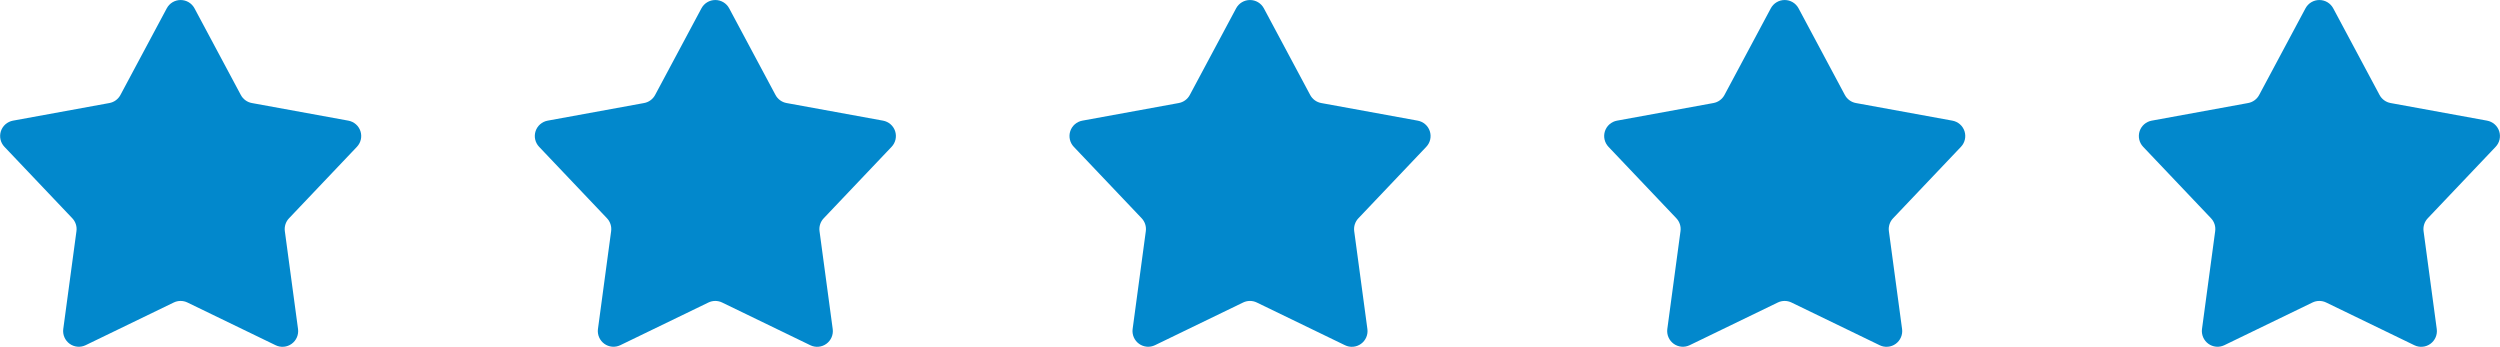
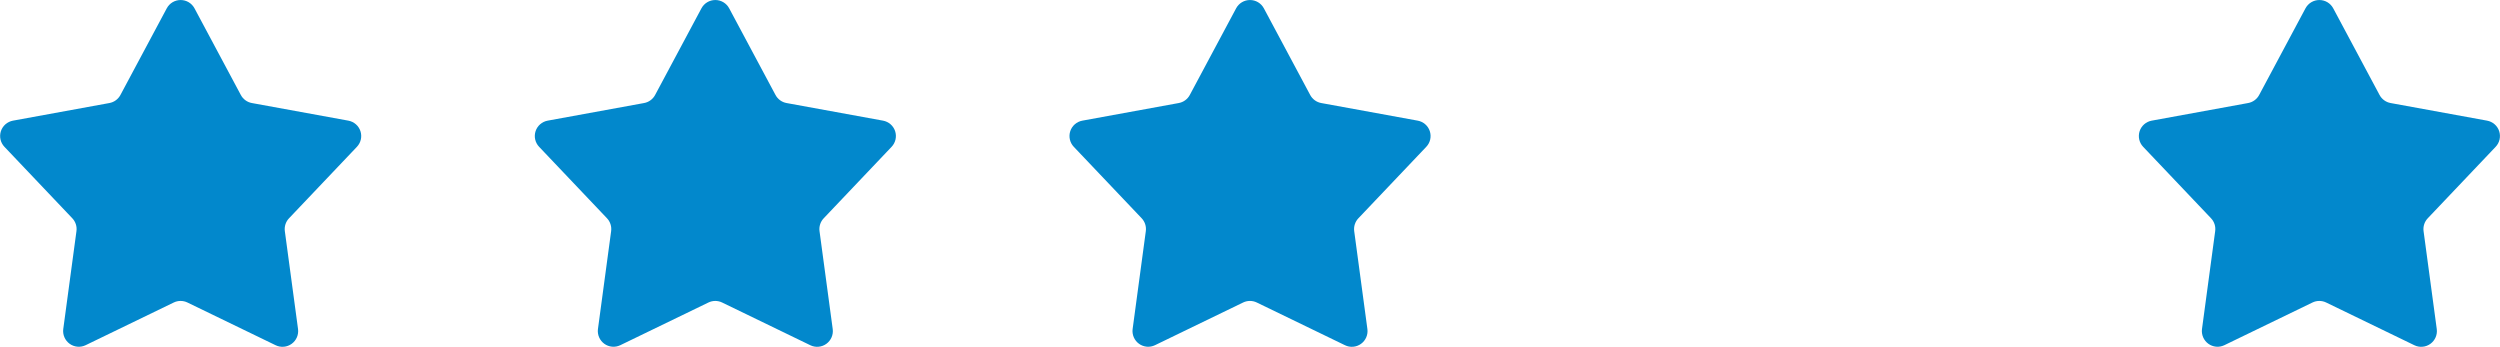
<svg xmlns="http://www.w3.org/2000/svg" width="173" height="24" viewBox="0 0 173 24" fill="none">
  <path d="M159.541 0.574C159.634 0.401 159.772 0.256 159.941 0.155C160.11 0.054 160.303 0.001 160.499 0.001C160.696 0.001 160.889 0.054 161.058 0.155C161.227 0.256 161.365 0.401 161.458 0.574L164.666 6.574C164.743 6.718 164.852 6.843 164.984 6.939C165.116 7.036 165.268 7.101 165.429 7.13L172.106 8.349C172.298 8.384 172.477 8.47 172.625 8.598C172.772 8.726 172.882 8.892 172.943 9.077C173.003 9.263 173.013 9.461 172.97 9.652C172.927 9.842 172.833 10.018 172.699 10.159L167.999 15.107C167.888 15.224 167.804 15.365 167.754 15.519C167.704 15.673 167.689 15.836 167.711 15.996L168.624 22.771C168.65 22.966 168.622 23.163 168.544 23.343C168.466 23.524 168.341 23.679 168.182 23.794C168.023 23.909 167.836 23.978 167.64 23.995C167.445 24.012 167.248 23.975 167.072 23.889L160.972 20.934C160.824 20.862 160.662 20.825 160.497 20.825C160.332 20.825 160.17 20.862 160.022 20.934L153.922 23.889C153.746 23.973 153.551 24.008 153.357 23.991C153.163 23.973 152.977 23.904 152.819 23.79C152.661 23.675 152.537 23.521 152.459 23.342C152.381 23.164 152.353 22.968 152.377 22.774L153.29 15.999C153.313 15.839 153.299 15.675 153.25 15.521C153.2 15.366 153.117 15.225 153.006 15.107L148.306 10.159C148.172 10.018 148.078 9.842 148.035 9.652C147.992 9.461 148.002 9.263 148.062 9.077C148.123 8.892 148.233 8.726 148.38 8.598C148.528 8.47 148.707 8.384 148.899 8.349L155.57 7.13C155.731 7.101 155.883 7.036 156.015 6.939C156.147 6.843 156.256 6.718 156.333 6.574L159.541 0.574Z" fill="#0288CC" />
-   <path d="M122.541 0.574C122.634 0.401 122.772 0.256 122.941 0.155C123.11 0.054 123.303 0.001 123.499 0.001C123.696 0.001 123.889 0.054 124.058 0.155C124.227 0.256 124.365 0.401 124.458 0.574L127.666 6.574C127.743 6.718 127.852 6.843 127.984 6.939C128.116 7.036 128.268 7.101 128.429 7.13L135.106 8.349C135.298 8.384 135.477 8.47 135.625 8.598C135.772 8.726 135.882 8.892 135.943 9.077C136.003 9.263 136.013 9.461 135.97 9.652C135.927 9.842 135.833 10.018 135.699 10.159L130.999 15.107C130.888 15.224 130.804 15.365 130.754 15.519C130.704 15.673 130.689 15.836 130.711 15.996L131.624 22.771C131.65 22.966 131.622 23.163 131.544 23.343C131.466 23.524 131.341 23.679 131.182 23.794C131.023 23.909 130.836 23.978 130.64 23.995C130.445 24.012 130.248 23.975 130.072 23.889L123.972 20.934C123.824 20.862 123.662 20.825 123.497 20.825C123.332 20.825 123.17 20.862 123.022 20.934L116.922 23.889C116.746 23.973 116.551 24.008 116.357 23.991C116.163 23.973 115.977 23.904 115.819 23.79C115.661 23.675 115.537 23.521 115.459 23.342C115.381 23.164 115.353 22.968 115.377 22.774L116.29 15.999C116.313 15.839 116.299 15.675 116.25 15.521C116.2 15.366 116.117 15.225 116.006 15.107L111.306 10.159C111.172 10.018 111.078 9.842 111.035 9.652C110.992 9.461 111.002 9.263 111.062 9.077C111.123 8.892 111.233 8.726 111.38 8.598C111.528 8.47 111.707 8.384 111.899 8.349L118.57 7.13C118.731 7.101 118.883 7.036 119.015 6.939C119.147 6.843 119.256 6.718 119.333 6.574L122.541 0.574Z" fill="#0288CC" />
  <path d="M85.541 0.574C85.634 0.401 85.772 0.256 85.941 0.155C86.11 0.054 86.303 0.001 86.499 0.001C86.696 0.001 86.889 0.054 87.058 0.155C87.227 0.256 87.365 0.401 87.458 0.574L90.666 6.574C90.743 6.718 90.852 6.843 90.984 6.939C91.116 7.036 91.268 7.101 91.429 7.13L98.106 8.349C98.298 8.384 98.477 8.47 98.625 8.598C98.772 8.726 98.882 8.892 98.943 9.077C99.003 9.263 99.013 9.461 98.97 9.652C98.927 9.842 98.833 10.018 98.699 10.159L93.999 15.107C93.888 15.224 93.804 15.365 93.754 15.519C93.704 15.673 93.689 15.836 93.711 15.996L94.624 22.771C94.65 22.966 94.622 23.163 94.544 23.343C94.466 23.524 94.341 23.679 94.182 23.794C94.023 23.909 93.836 23.978 93.64 23.995C93.445 24.012 93.248 23.975 93.072 23.889L86.972 20.934C86.824 20.862 86.662 20.825 86.497 20.825C86.332 20.825 86.17 20.862 86.022 20.934L79.922 23.889C79.746 23.973 79.551 24.008 79.357 23.991C79.163 23.973 78.977 23.904 78.819 23.79C78.661 23.675 78.537 23.521 78.459 23.342C78.381 23.164 78.353 22.968 78.377 22.774L79.29 15.999C79.312 15.839 79.299 15.675 79.249 15.521C79.2 15.366 79.117 15.225 79.006 15.107L74.306 10.159C74.171 10.018 74.078 9.842 74.035 9.652C73.992 9.461 74.001 9.263 74.062 9.077C74.123 8.892 74.233 8.726 74.38 8.598C74.528 8.47 74.707 8.384 74.899 8.349L81.57 7.13C81.731 7.101 81.883 7.036 82.015 6.939C82.147 6.843 82.256 6.718 82.333 6.574L85.541 0.574Z" fill="#0288CC" />
  <path d="M48.541 0.574C48.634 0.401 48.772 0.256 48.941 0.155C49.11 0.054 49.303 0.001 49.499 0.001C49.696 0.001 49.889 0.054 50.058 0.155C50.227 0.256 50.365 0.401 50.458 0.574L53.666 6.574C53.743 6.718 53.852 6.843 53.984 6.939C54.116 7.036 54.268 7.101 54.429 7.13L61.106 8.349C61.298 8.384 61.477 8.47 61.625 8.598C61.772 8.726 61.882 8.892 61.943 9.077C62.003 9.263 62.013 9.461 61.97 9.652C61.927 9.842 61.833 10.018 61.699 10.159L56.999 15.107C56.888 15.224 56.804 15.365 56.754 15.519C56.704 15.673 56.689 15.836 56.711 15.996L57.624 22.771C57.65 22.966 57.622 23.163 57.544 23.343C57.466 23.524 57.341 23.679 57.182 23.794C57.023 23.909 56.836 23.978 56.64 23.995C56.445 24.012 56.248 23.975 56.072 23.889L49.972 20.934C49.824 20.862 49.661 20.825 49.497 20.825C49.332 20.825 49.17 20.862 49.022 20.934L42.922 23.889C42.746 23.973 42.551 24.008 42.357 23.991C42.163 23.973 41.977 23.904 41.819 23.79C41.661 23.675 41.537 23.521 41.459 23.342C41.381 23.164 41.353 22.968 41.377 22.774L42.29 15.999C42.312 15.839 42.299 15.675 42.249 15.521C42.2 15.366 42.117 15.225 42.006 15.107L37.306 10.159C37.172 10.018 37.078 9.842 37.035 9.652C36.992 9.461 37.002 9.263 37.062 9.077C37.123 8.892 37.233 8.726 37.38 8.598C37.528 8.47 37.707 8.384 37.899 8.349L44.57 7.13C44.731 7.101 44.883 7.036 45.015 6.939C45.147 6.843 45.256 6.718 45.333 6.574L48.541 0.574Z" fill="#0288CC" />
  <path d="M11.541 0.574C11.634 0.401 11.772 0.256 11.941 0.155C12.11 0.054 12.303 0.001 12.499 0.001C12.696 0.001 12.889 0.054 13.058 0.155C13.227 0.256 13.365 0.401 13.458 0.574L16.666 6.574C16.743 6.718 16.852 6.843 16.984 6.939C17.116 7.036 17.268 7.101 17.429 7.13L24.106 8.349C24.298 8.384 24.477 8.47 24.625 8.598C24.772 8.726 24.882 8.892 24.943 9.077C25.003 9.263 25.013 9.461 24.97 9.652C24.927 9.842 24.833 10.018 24.699 10.159L19.999 15.107C19.887 15.224 19.804 15.365 19.754 15.519C19.704 15.673 19.689 15.836 19.711 15.996L20.624 22.771C20.649 22.966 20.622 23.163 20.544 23.343C20.466 23.524 20.341 23.679 20.182 23.794C20.023 23.909 19.836 23.978 19.64 23.995C19.445 24.012 19.248 23.975 19.072 23.889L12.972 20.934C12.824 20.862 12.662 20.825 12.497 20.825C12.332 20.825 12.17 20.862 12.022 20.934L5.922 23.889C5.746 23.973 5.551 24.008 5.357 23.991C5.163 23.973 4.977 23.904 4.819 23.79C4.661 23.675 4.537 23.521 4.459 23.342C4.381 23.164 4.353 22.968 4.377 22.774L5.29 15.999C5.313 15.839 5.299 15.675 5.25 15.521C5.2 15.366 5.117 15.225 5.006 15.107L0.306 10.159C0.172 10.018 0.078 9.842 0.035 9.652C-0.008 9.461 0.002 9.263 0.062 9.077C0.123 8.892 0.233 8.726 0.38 8.598C0.528 8.47 0.707 8.384 0.899 8.349L7.57 7.13C7.731 7.101 7.883 7.036 8.015 6.939C8.147 6.843 8.256 6.718 8.333 6.574L11.541 0.574Z" fill="#0288CC" />
</svg>